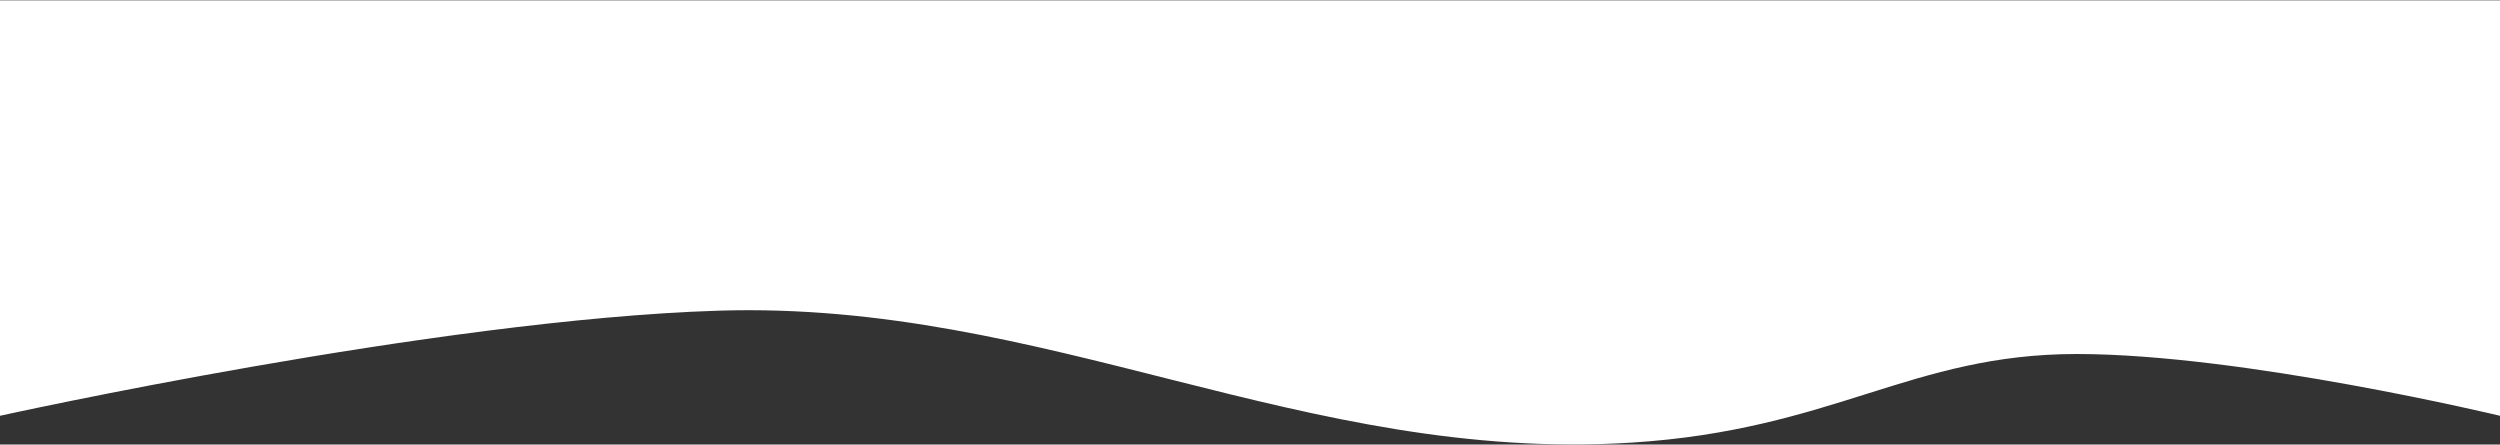
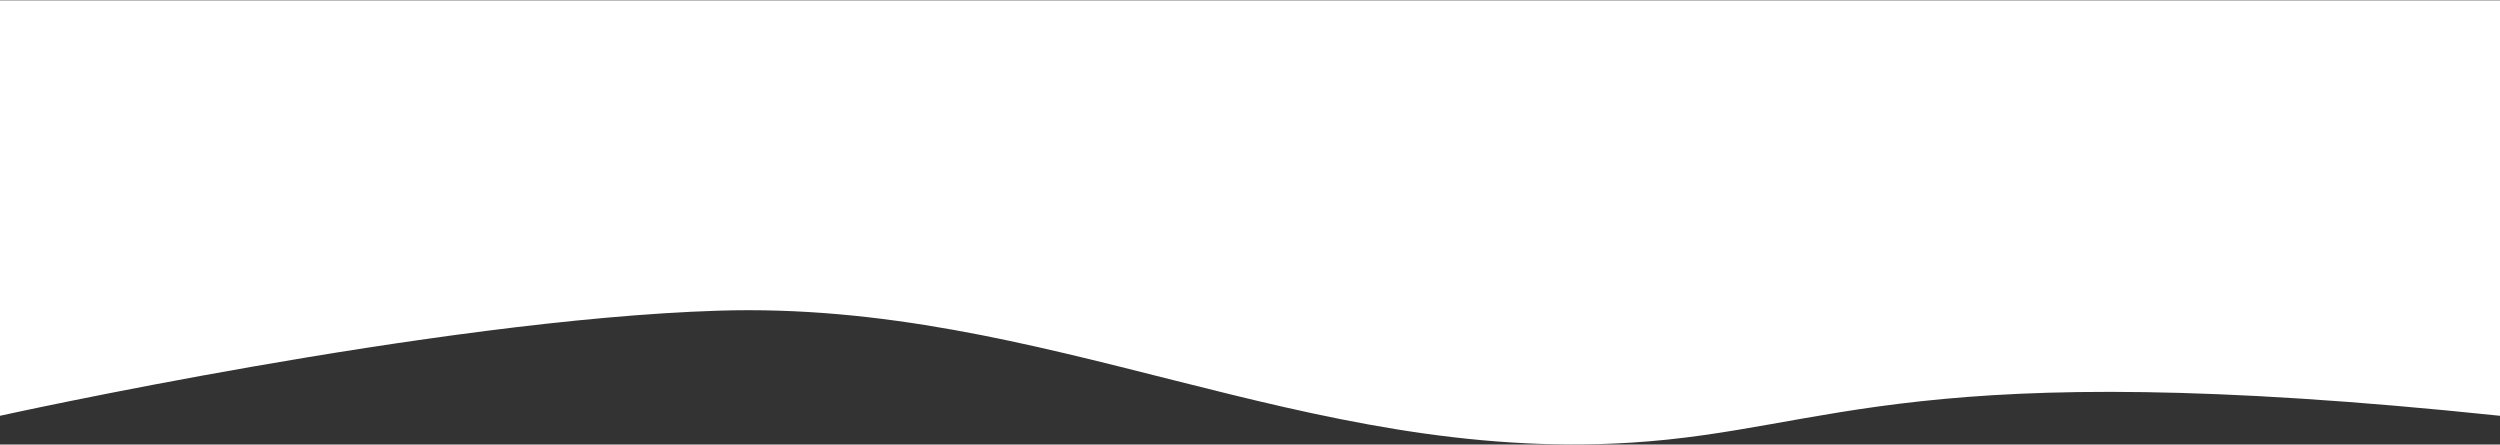
<svg xmlns="http://www.w3.org/2000/svg" width="4555" height="810" viewBox="0 0 4555 810" fill="none">
  <rect x="0" y="0" width="4555" height="810" fill="#333333" stroke="none" />
-   <path d="M0 0.558H4555V757.558C4555 757.558 4086.5 645 3784 645C3481.5 645 3341.14 783.306 2972 806.5C2374.21 844.06 1907.17 547.185 1308.5 566.058C792.312 582.33 0 757.558 0 757.558V0.558Z" fill="white" />
+   <path d="M0 0.558H4555V757.558C3481.5 645 3341.14 783.306 2972 806.5C2374.21 844.06 1907.17 547.185 1308.5 566.058C792.312 582.33 0 757.558 0 757.558V0.558Z" fill="white" />
</svg>